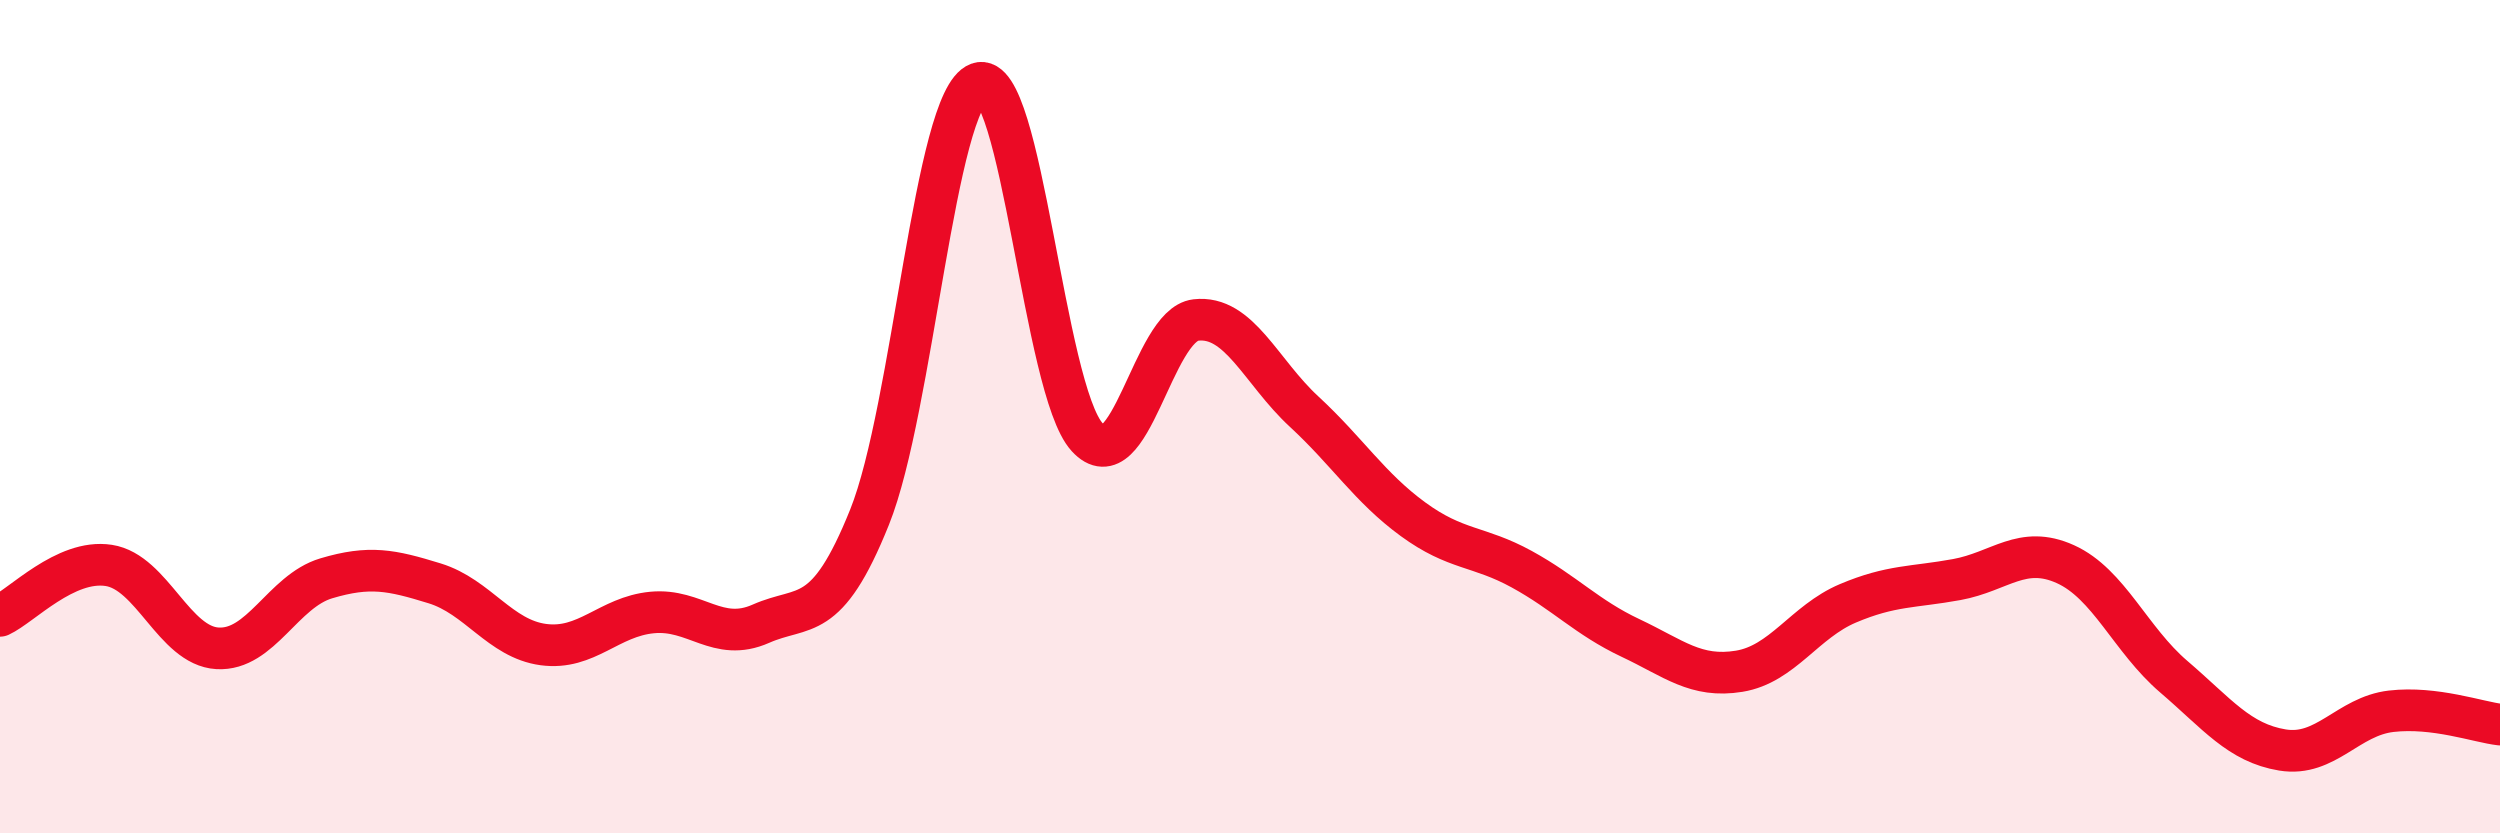
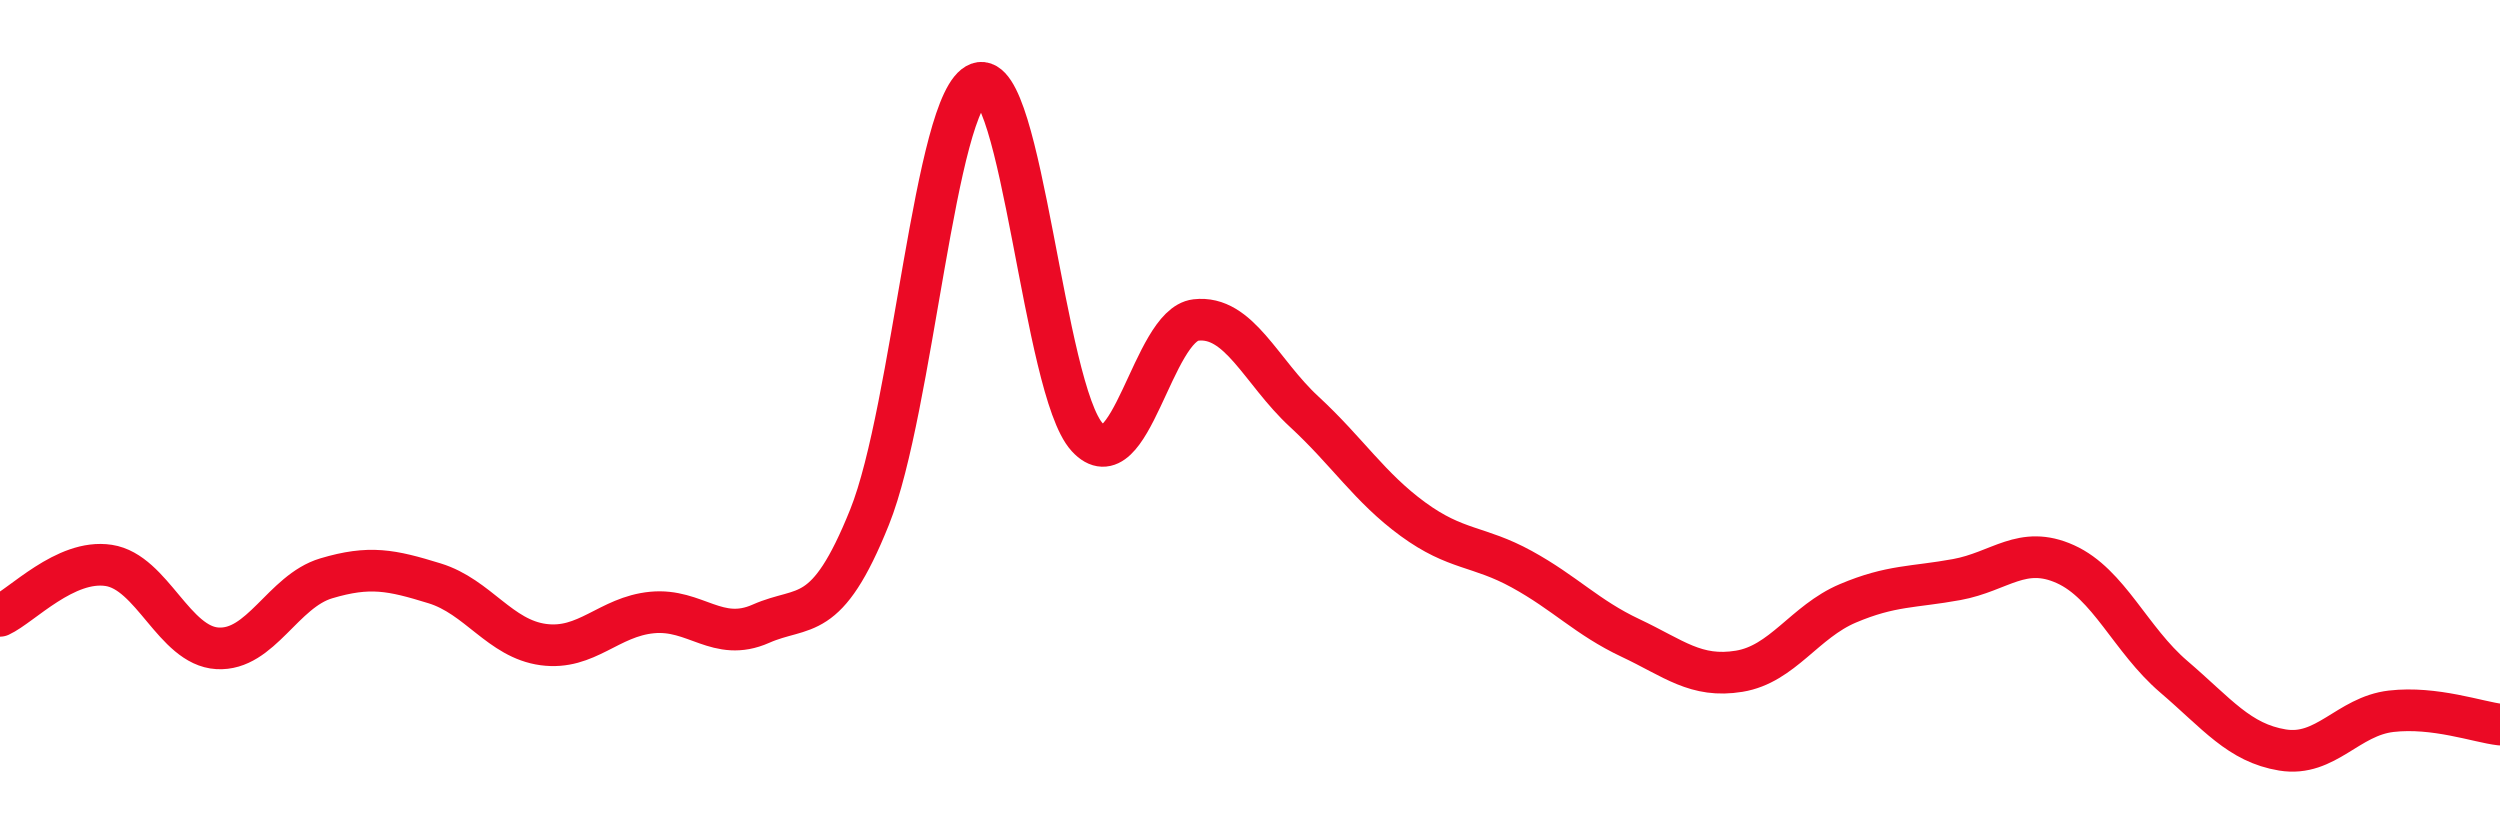
<svg xmlns="http://www.w3.org/2000/svg" width="60" height="20" viewBox="0 0 60 20">
-   <path d="M 0,14.78 C 0.52,14.54 1.57,13.41 2.61,13.57 C 3.65,13.73 4.18,15.5 5.22,15.56 C 6.26,15.62 6.79,14.19 7.83,13.88 C 8.87,13.57 9.39,13.68 10.43,14 C 11.47,14.32 12,15.33 13.04,15.47 C 14.08,15.61 14.61,14.8 15.65,14.7 C 16.69,14.6 17.22,15.43 18.26,14.97 C 19.3,14.51 19.83,15 20.87,12.41 C 21.91,9.82 22.44,2.38 23.48,2 C 24.52,1.62 25.05,9.35 26.09,10.49 C 27.13,11.63 27.66,7.8 28.7,7.68 C 29.74,7.56 30.26,8.92 31.3,9.88 C 32.34,10.84 32.87,11.7 33.91,12.46 C 34.95,13.22 35.48,13.09 36.52,13.66 C 37.56,14.23 38.09,14.82 39.13,15.31 C 40.17,15.8 40.7,16.28 41.74,16.11 C 42.78,15.94 43.31,14.92 44.35,14.48 C 45.39,14.04 45.92,14.1 46.96,13.91 C 48,13.72 48.53,13.07 49.57,13.54 C 50.61,14.01 51.13,15.35 52.17,16.24 C 53.21,17.13 53.74,17.83 54.78,18 C 55.82,18.17 56.35,17.19 57.39,17.07 C 58.43,16.95 59.48,17.33 60,17.39L60 20L0 20Z" fill="#EB0A25" opacity="0.1" stroke-linecap="round" stroke-linejoin="round" />
  <path d="M 0,14.78 C 0.52,14.54 1.57,13.41 2.61,13.57 C 3.65,13.73 4.18,15.5 5.22,15.56 C 6.26,15.62 6.79,14.19 7.83,13.88 C 8.87,13.57 9.39,13.68 10.43,14 C 11.47,14.32 12,15.33 13.04,15.47 C 14.08,15.61 14.61,14.8 15.65,14.7 C 16.69,14.6 17.22,15.43 18.26,14.97 C 19.3,14.51 19.83,15 20.87,12.41 C 21.91,9.82 22.44,2.38 23.48,2 C 24.52,1.62 25.05,9.35 26.09,10.49 C 27.13,11.63 27.66,7.8 28.7,7.68 C 29.74,7.56 30.26,8.92 31.3,9.88 C 32.34,10.84 32.87,11.7 33.91,12.46 C 34.95,13.22 35.48,13.09 36.52,13.66 C 37.56,14.23 38.09,14.82 39.13,15.31 C 40.17,15.8 40.7,16.28 41.74,16.11 C 42.78,15.94 43.31,14.92 44.35,14.48 C 45.39,14.04 45.92,14.1 46.96,13.91 C 48,13.72 48.53,13.07 49.57,13.54 C 50.61,14.01 51.13,15.35 52.17,16.24 C 53.21,17.13 53.74,17.83 54.78,18 C 55.82,18.17 56.35,17.19 57.39,17.07 C 58.43,16.95 59.48,17.33 60,17.39" stroke="#EB0A25" stroke-width="1" fill="none" stroke-linecap="round" stroke-linejoin="round" />
</svg>